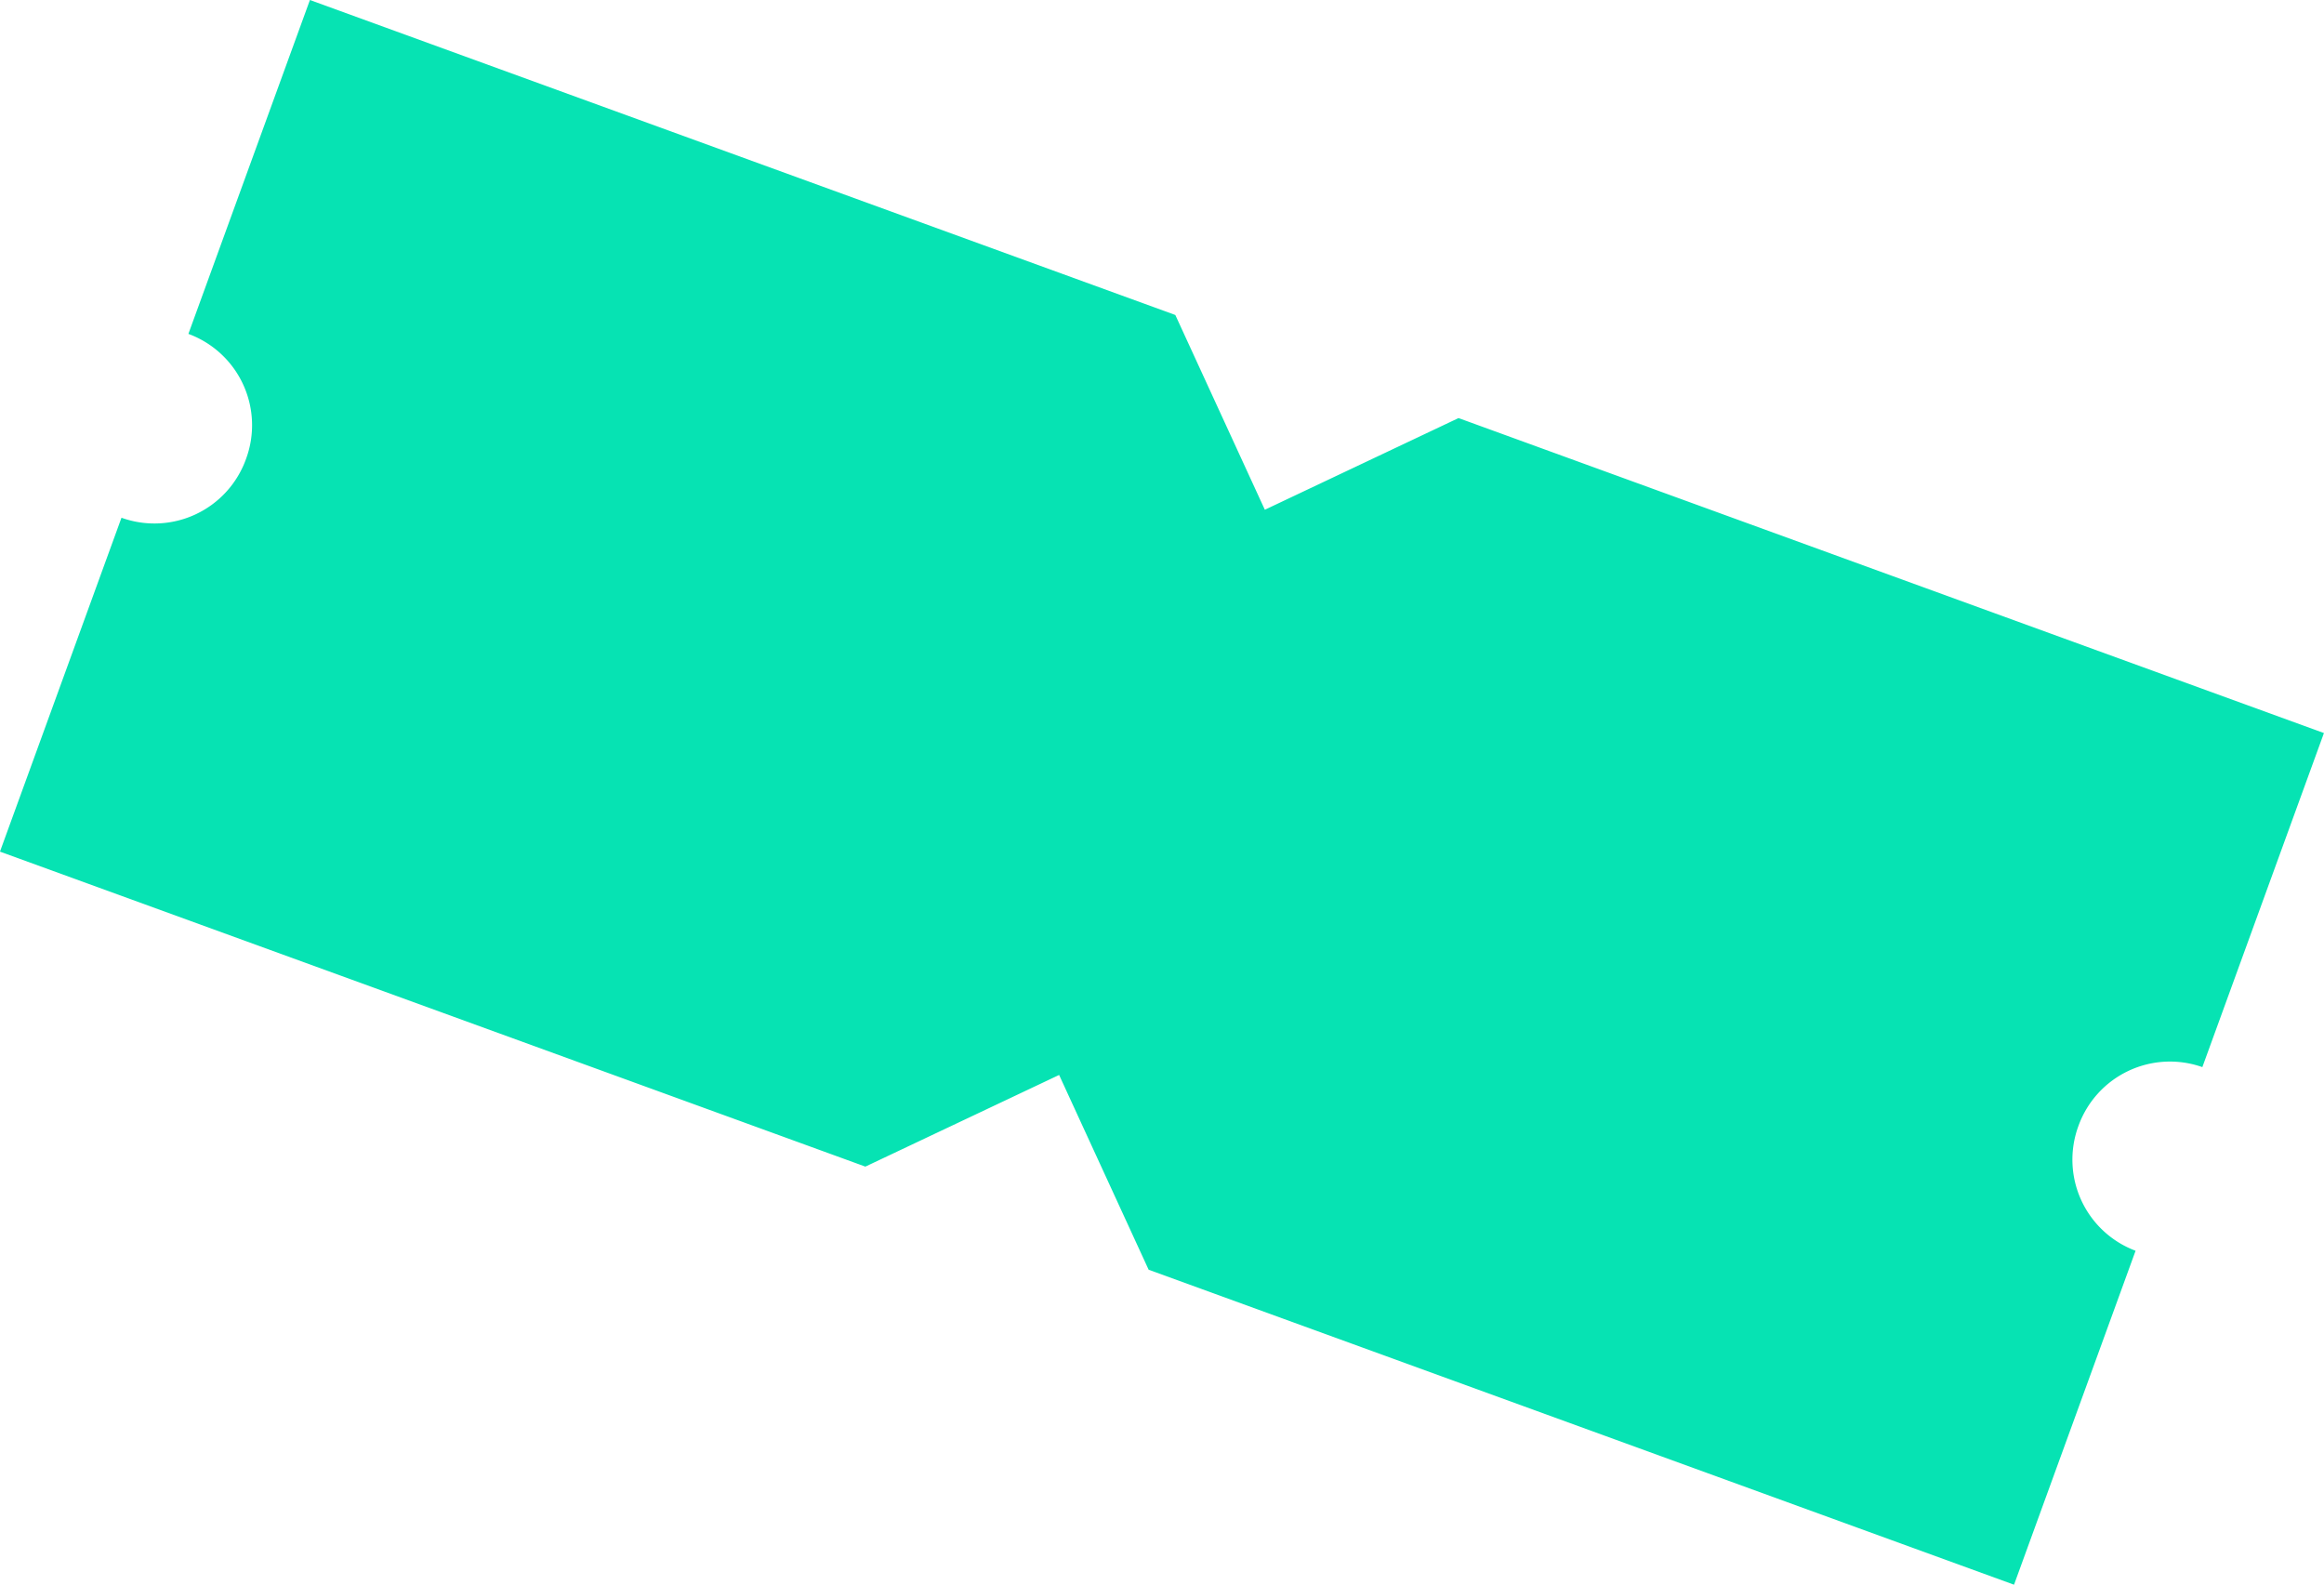
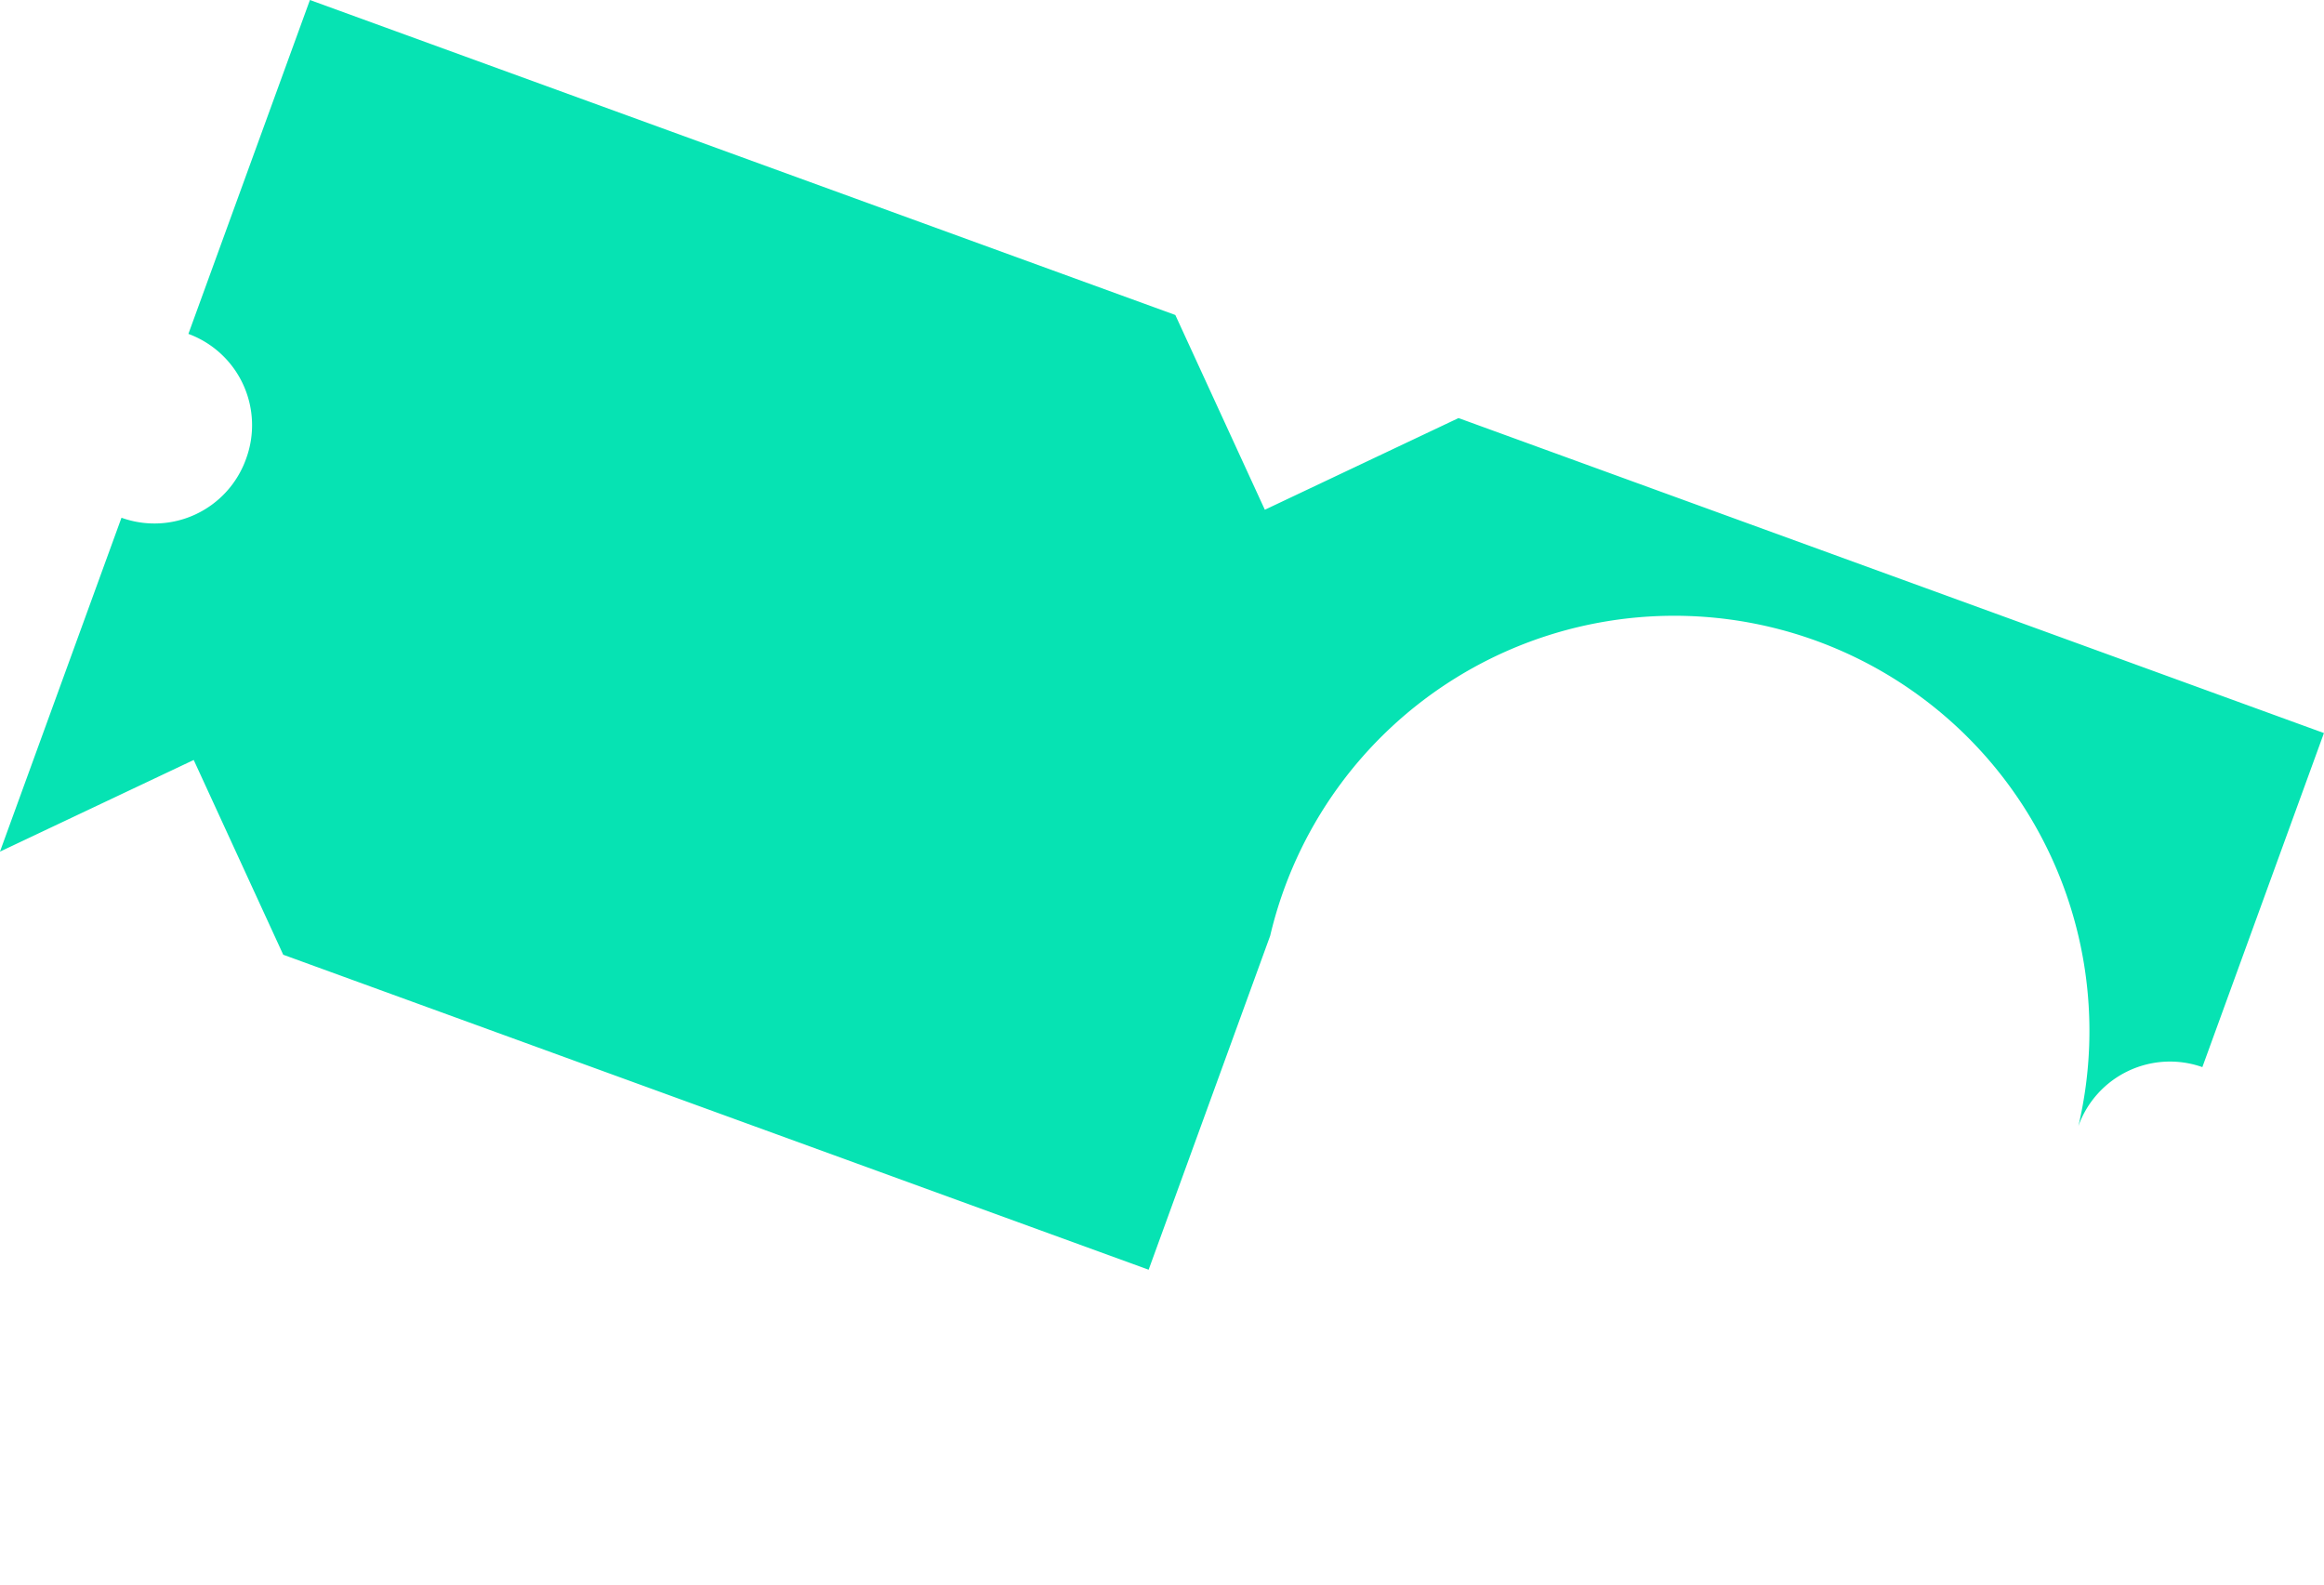
<svg xmlns="http://www.w3.org/2000/svg" width="38.963" height="26.567" viewBox="0 0 38.963 26.567">
  <g id="Group_564" data-name="Group 564" transform="translate(5.196) rotate(20)">
-     <path id="Path_71" data-name="Path 71" d="M34.318,7.6a1.631,1.631,0,0,1,1.615-1.64V0H20.493L17.967,2.555,15.44,0H0V5.957H0A1.631,1.631,0,0,1,1.625,7.6,1.631,1.631,0,0,1,0,9.237H0v5.957H15.44l2.527-2.555,2.527,2.555h15.44V9.236A1.631,1.631,0,0,1,34.318,7.6" transform="translate(0 0)" fill="#06e3b3" />
+     <path id="Path_71" data-name="Path 71" d="M34.318,7.6a1.631,1.631,0,0,1,1.615-1.64V0H20.493L17.967,2.555,15.44,0H0V5.957H0A1.631,1.631,0,0,1,1.625,7.6,1.631,1.631,0,0,1,0,9.237H0v5.957l2.527-2.555,2.527,2.555h15.44V9.236A1.631,1.631,0,0,1,34.318,7.6" transform="translate(0 0)" fill="#06e3b3" />
  </g>
</svg>